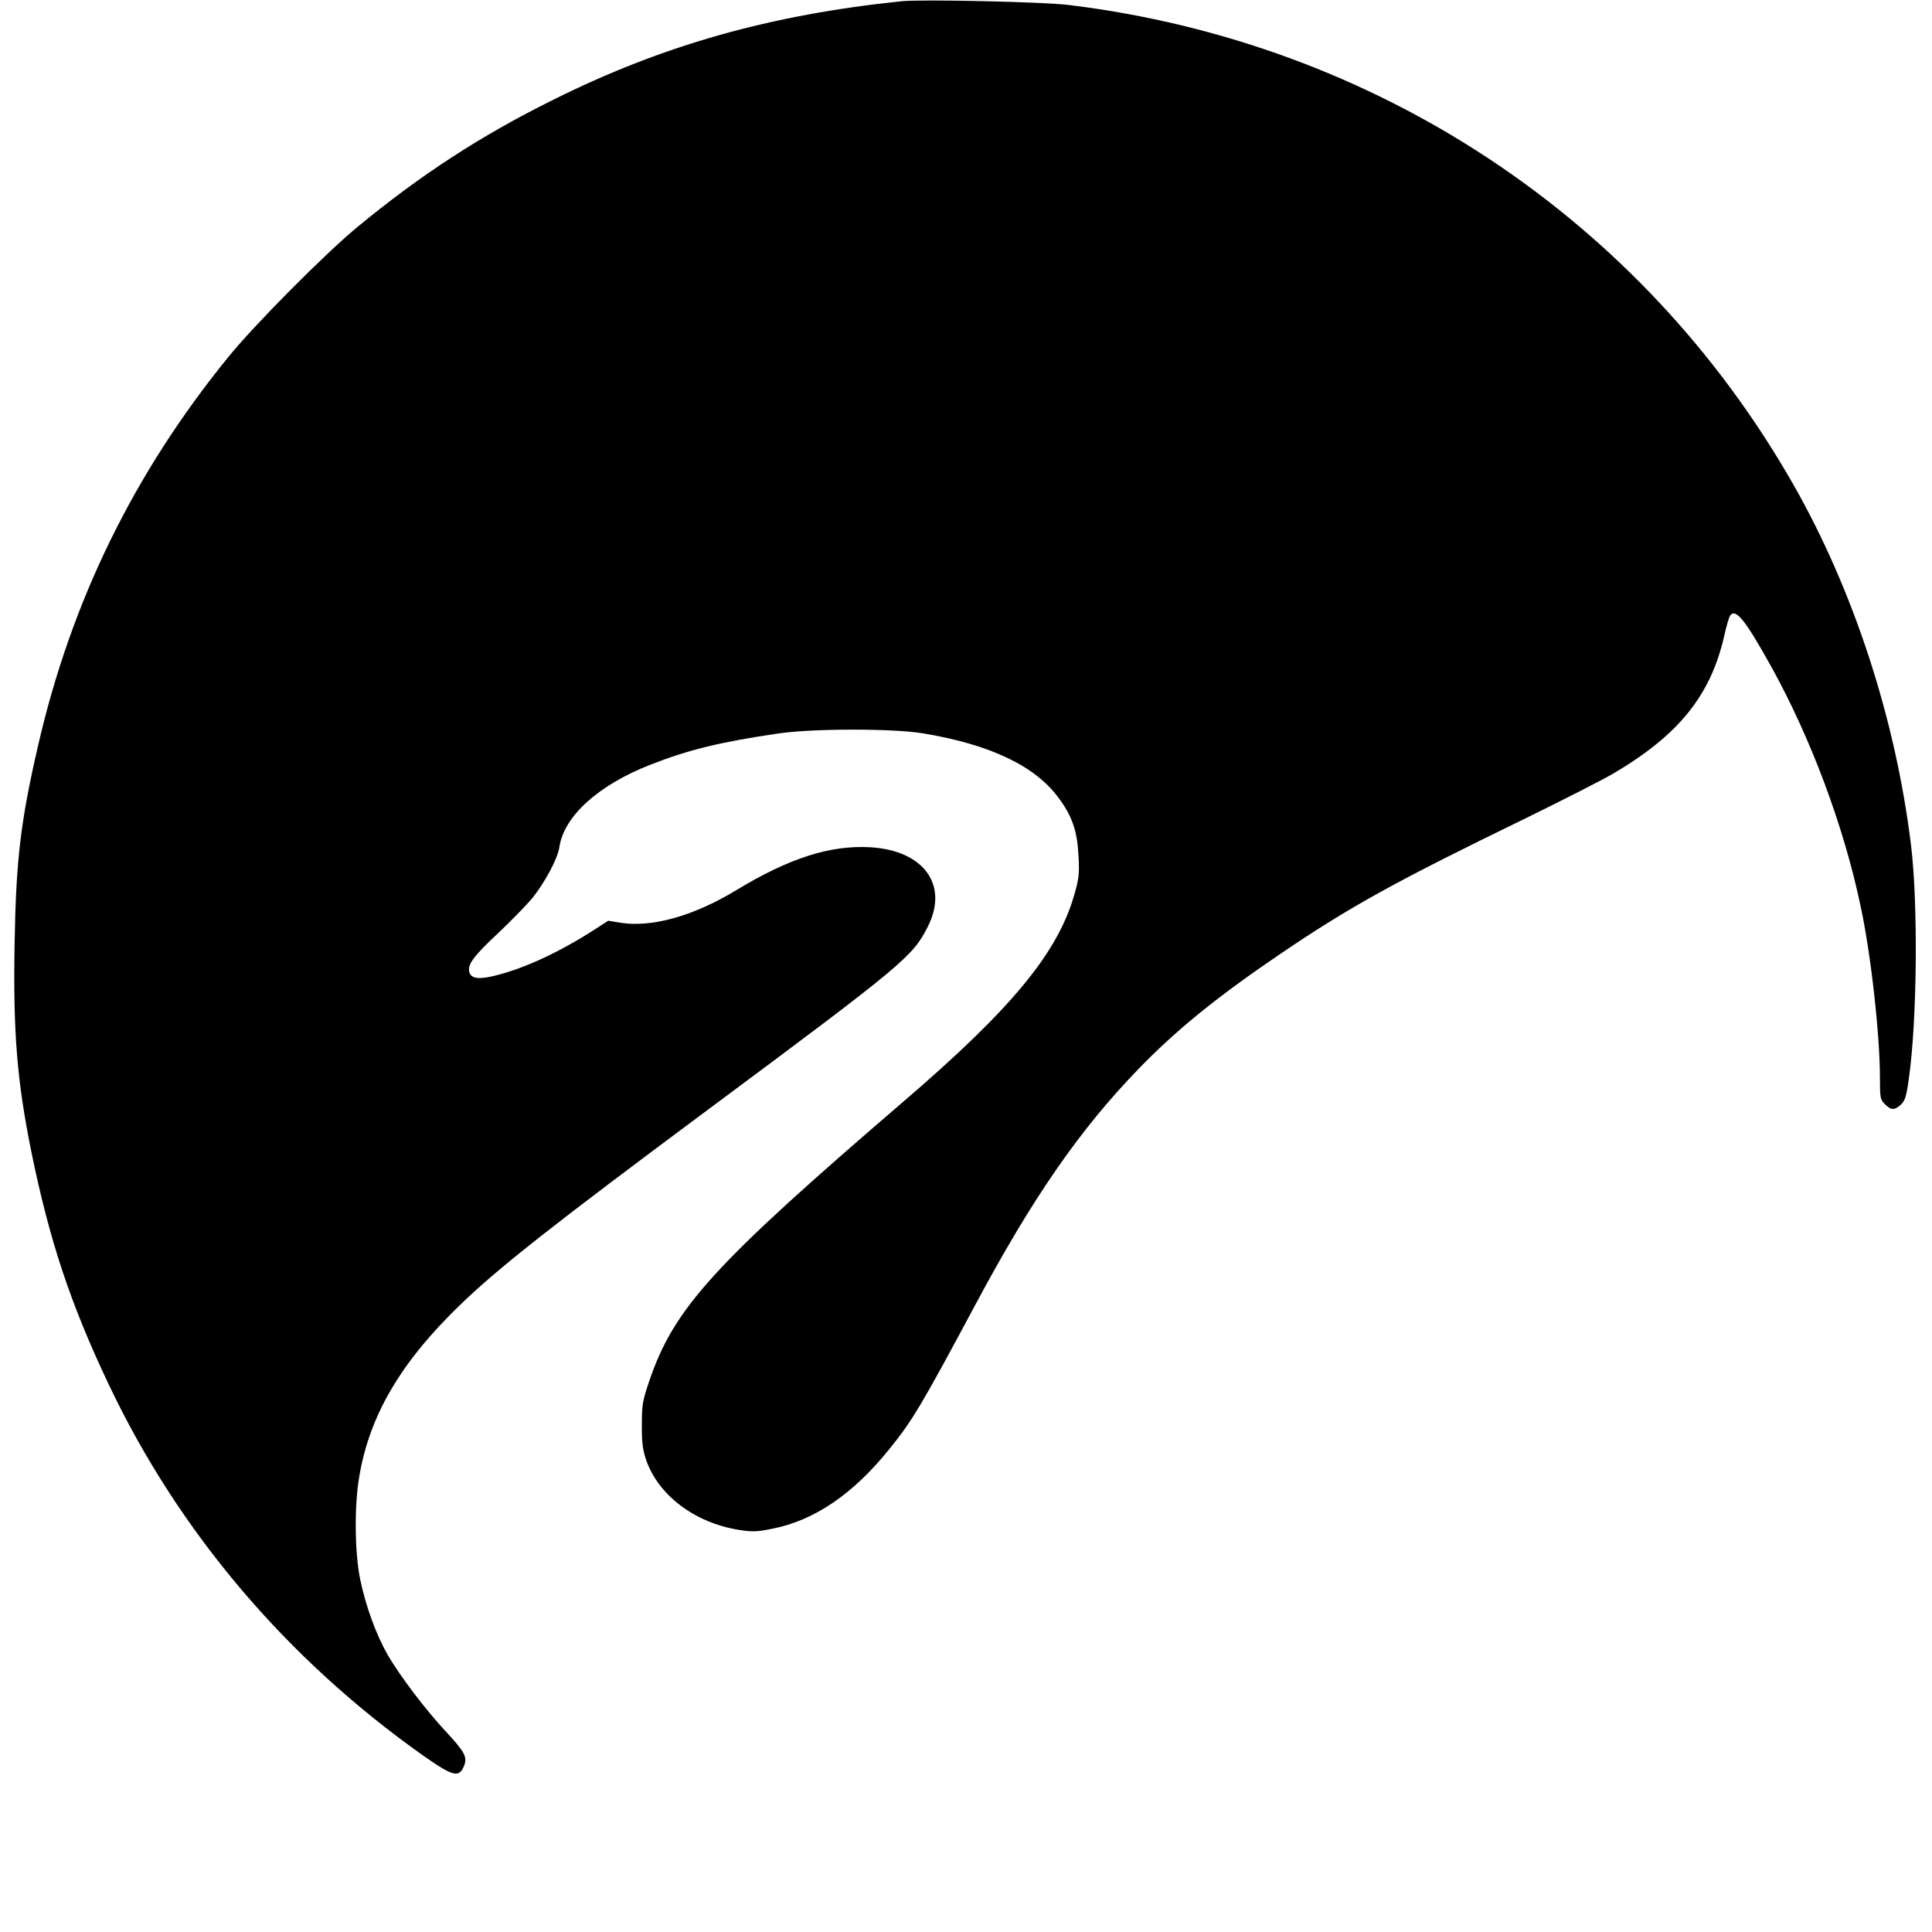
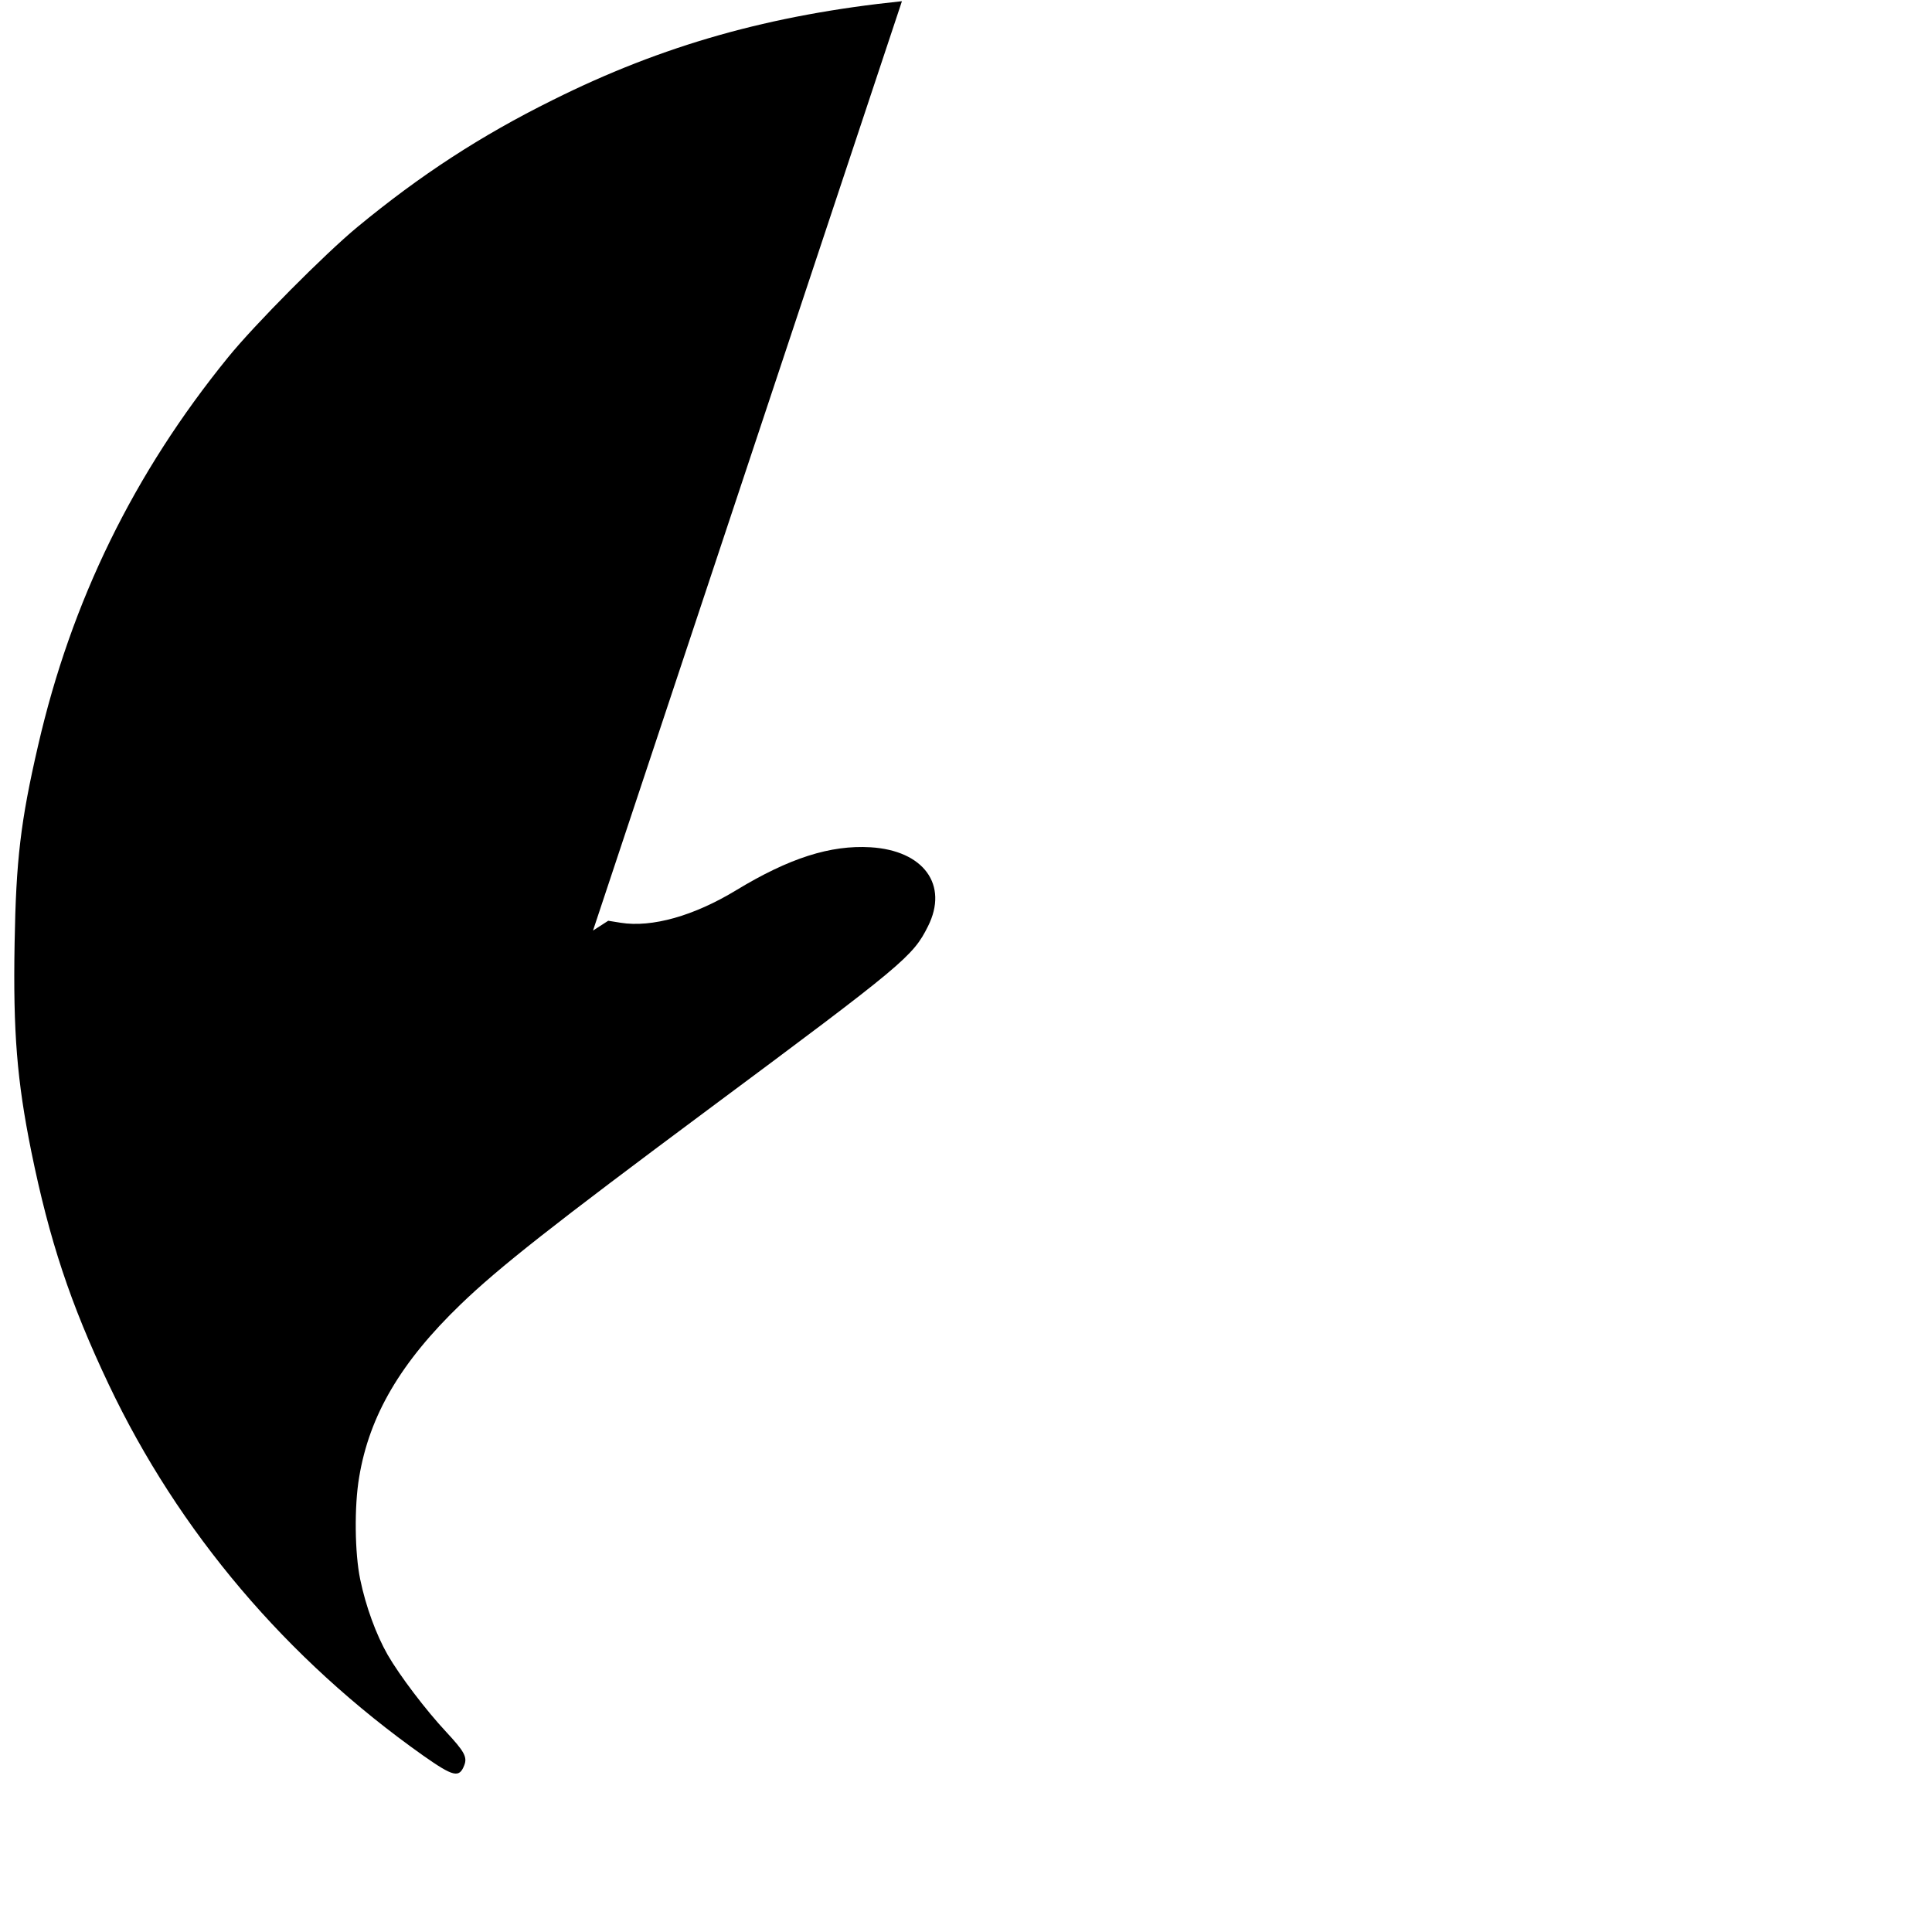
<svg xmlns="http://www.w3.org/2000/svg" version="1.0" width="965pt" height="965pt" viewBox="0 0 965 965" preserveAspectRatio="xMidYMid meet">
  <g transform="translate(0,965) scale(0.1,-0.1)" fill="#000000" stroke="none">
-     <path d="M4505 9644 c-657 -68 -1194 -219 -1745 -494 -359 -178 -660 -374 -975 -634 -160 -132 -515 -489 -646 -651 -470 -578 -783 -1217 -949 -1940 -87 -376 -110 -572 -117 -985 -8 -447 12 -687 83 -1040 91 -446 195 -760 387 -1165 350 -737 888 -1371 1571 -1854 151 -106 180 -113 205 -48 16 41 0 69 -90 166 -102 109 -233 282 -293 386 -57 100 -109 241 -137 377 -27 130 -30 364 -5 510 51 308 208 575 507 863 192 185 459 395 1240 976 974 724 1019 762 1094 912 104 207 -21 379 -287 395 -200 12 -406 -54 -670 -214 -212 -129 -422 -188 -578 -163 l-62 10 -76 -49 c-169 -108 -339 -187 -481 -223 -88 -23 -128 -18 -137 16 -9 38 20 78 145 195 66 62 142 141 170 174 63 79 127 198 135 255 23 155 195 310 456 412 189 74 348 113 635 155 171 26 578 26 726 1 336 -56 560 -163 677 -323 68 -91 93 -166 99 -290 5 -89 2 -113 -21 -193 -83 -291 -313 -569 -851 -1031 -952 -818 -1148 -1033 -1272 -1398 -33 -97 -37 -118 -37 -217 -1 -83 4 -124 19 -170 59 -181 244 -322 469 -357 63 -10 88 -9 162 6 211 41 404 172 587 399 114 141 160 218 427 717 286 535 521 875 815 1179 186 193 394 362 705 573 350 238 576 363 1241 686 179 88 370 185 425 217 328 193 488 390 556 688 11 50 25 97 30 103 28 37 76 -23 208 -261 196 -355 361 -796 444 -1194 52 -243 96 -642 96 -858 0 -97 2 -106 25 -128 30 -31 47 -31 79 -3 21 20 28 39 40 128 42 291 47 878 11 1170 -77 630 -287 1272 -587 1799 -757 1329 -2084 2208 -3618 2396 -129 16 -731 29 -835 19z" />
+     <path d="M4505 9644 c-657 -68 -1194 -219 -1745 -494 -359 -178 -660 -374 -975 -634 -160 -132 -515 -489 -646 -651 -470 -578 -783 -1217 -949 -1940 -87 -376 -110 -572 -117 -985 -8 -447 12 -687 83 -1040 91 -446 195 -760 387 -1165 350 -737 888 -1371 1571 -1854 151 -106 180 -113 205 -48 16 41 0 69 -90 166 -102 109 -233 282 -293 386 -57 100 -109 241 -137 377 -27 130 -30 364 -5 510 51 308 208 575 507 863 192 185 459 395 1240 976 974 724 1019 762 1094 912 104 207 -21 379 -287 395 -200 12 -406 -54 -670 -214 -212 -129 -422 -188 -578 -163 l-62 10 -76 -49 z" />
  </g>
</svg>